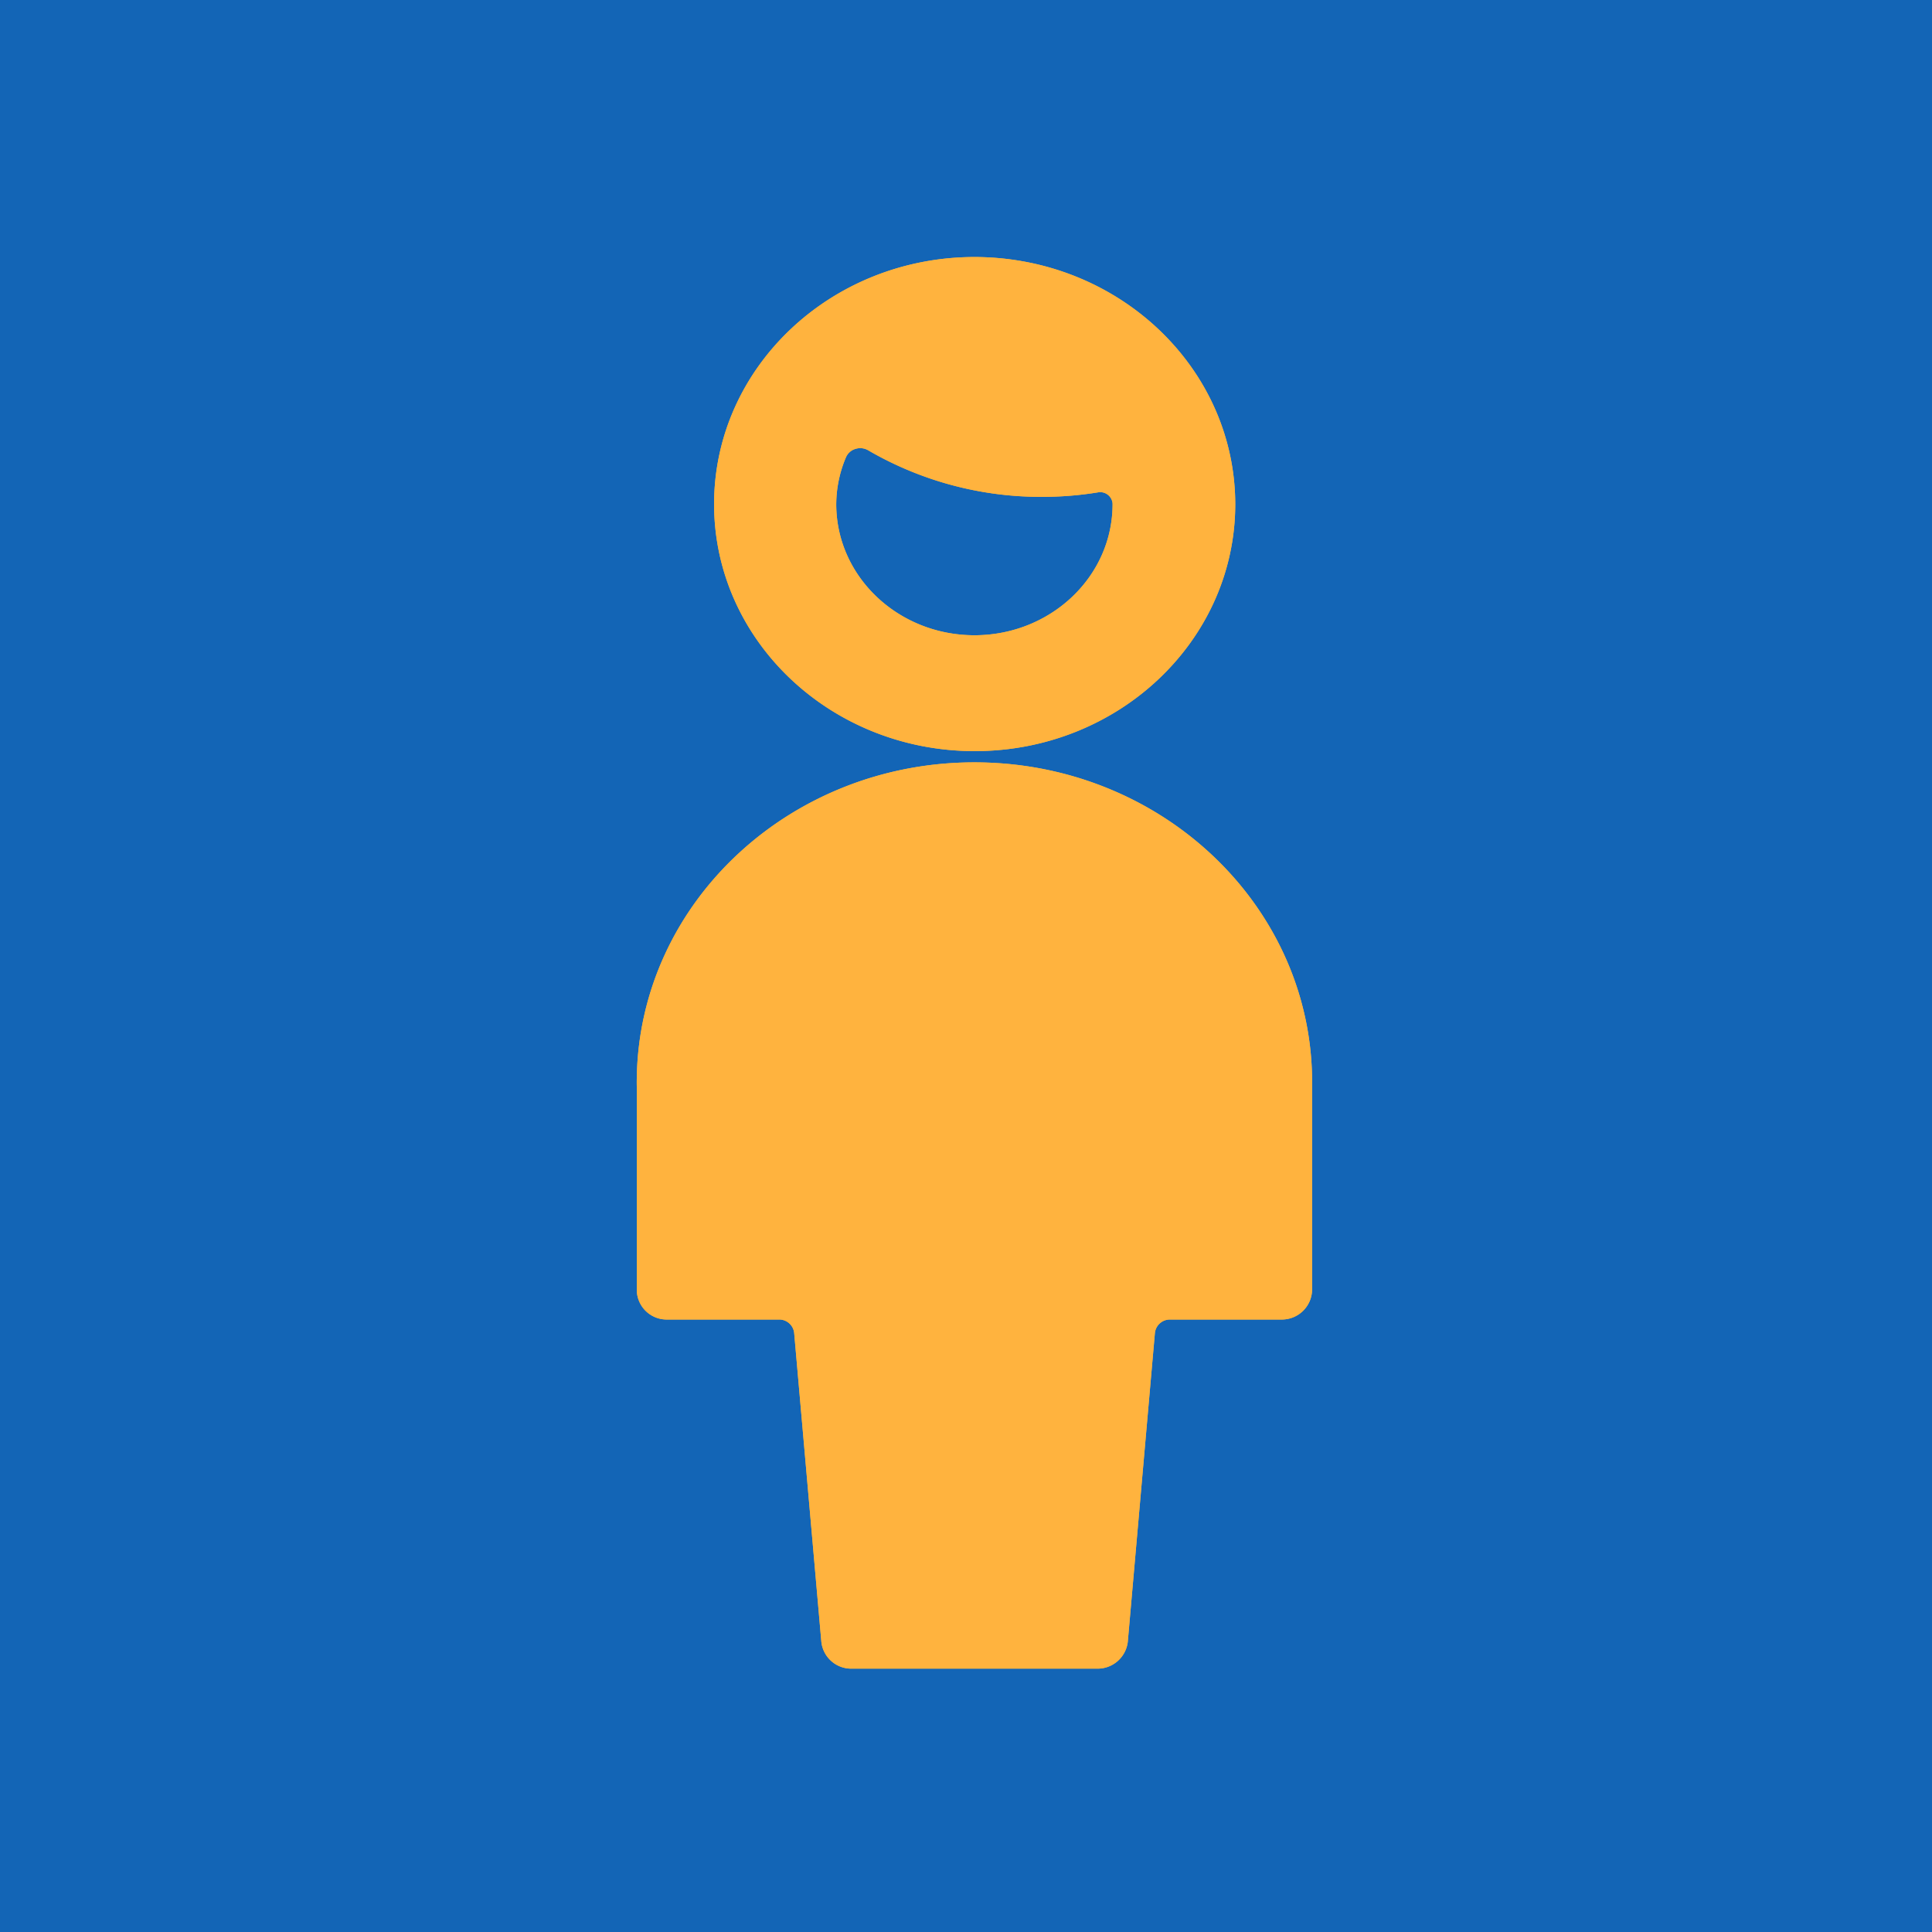
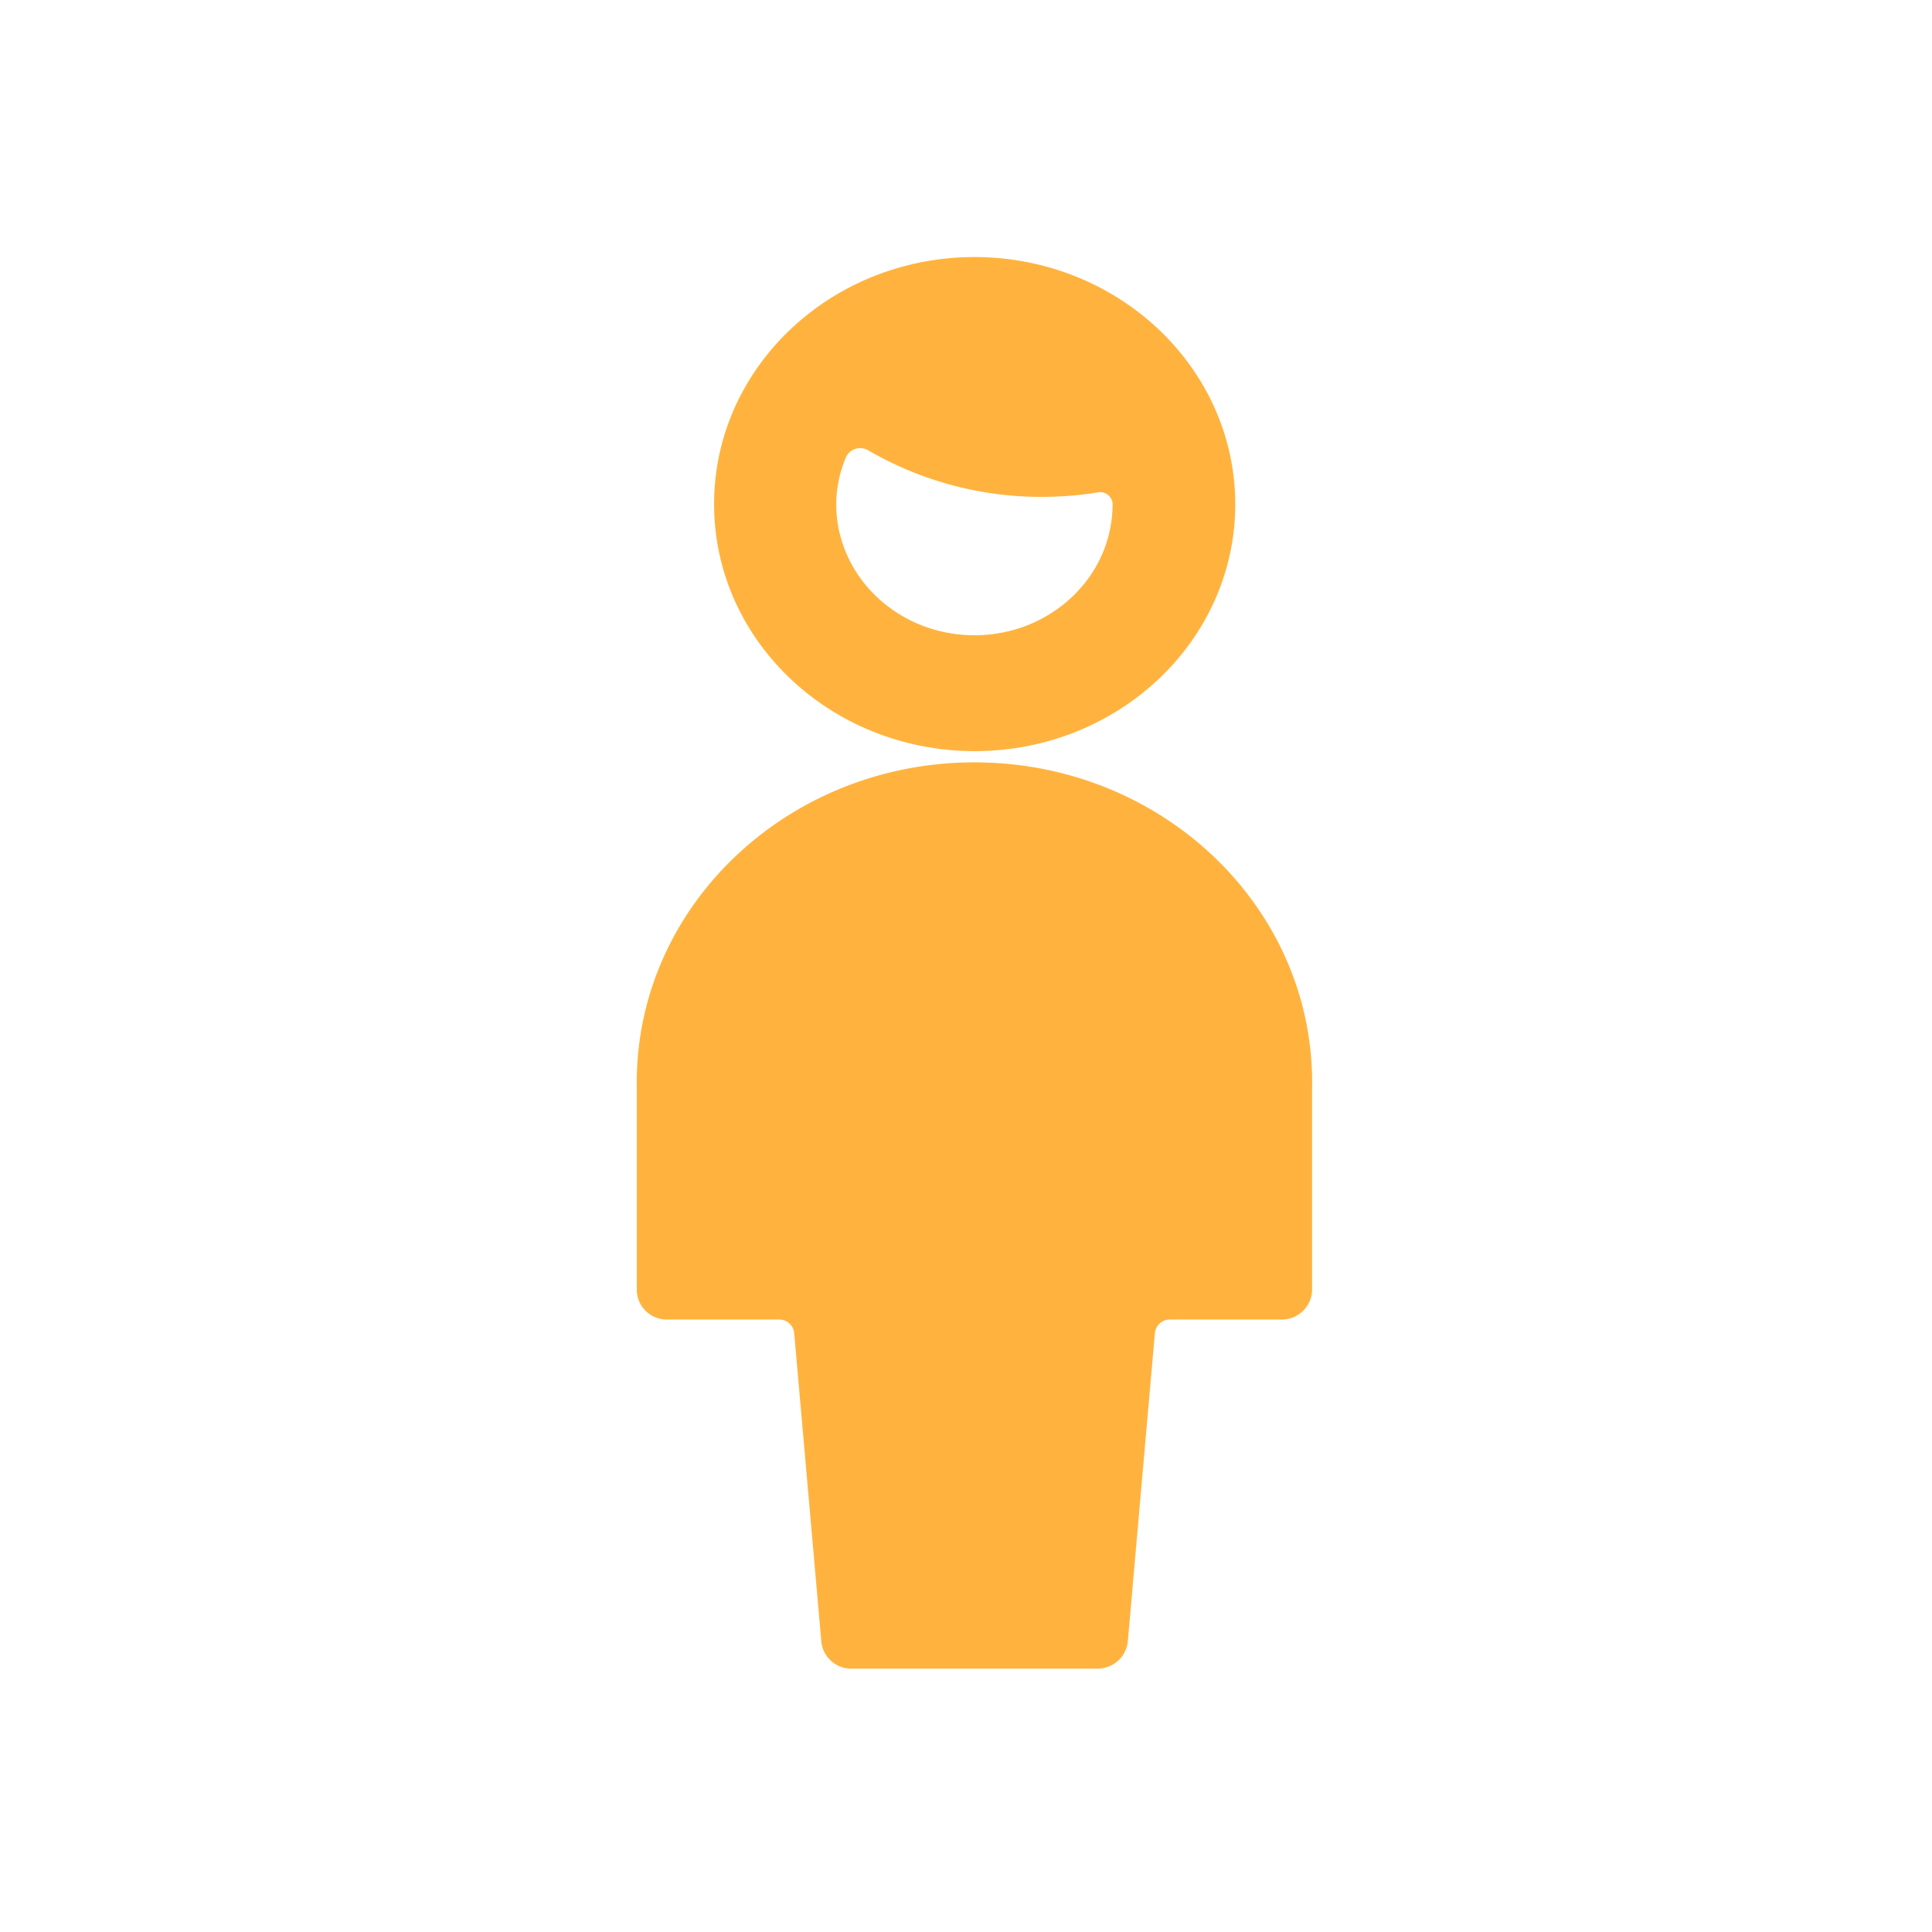
<svg xmlns="http://www.w3.org/2000/svg" width="297.54" height="297.54" viewBox="0 0 297.54 297.54">
  <defs>
    <clipPath id="a">
      <path d="M0,267.776H297.54V-29.764H0Z" transform="translate(0 29.764)" fill="none" />
    </clipPath>
  </defs>
  <g transform="translate(0 29.764)">
-     <path d="M0,267.776H297.54V-29.764H0Z" transform="translate(0 0)" fill="#1365b6" />
    <g transform="translate(0 -29.764)" clip-path="url(#a)">
      <g transform="translate(98.062 117.409)">
-         <path d="M4.307,77.222h17.1a2.317,2.317,0,0,1,2.359,2.059l4.189,47.6a4.628,4.628,0,0,0,4.658,4.109H70.435a4.684,4.684,0,0,0,4.708-4.109l4.179-47.6a2.325,2.325,0,0,1,2.359-2.059H98.8a4.654,4.654,0,0,0,4.728-4.528V41.374c.39-27.221-22.582-49.583-51.293-49.953S-.081,12.824-.471,40.045c-.01.44-.01.89,0,1.33V72.734a4.6,4.6,0,0,0,4.708,4.488h.07" transform="translate(0.479 8.583)" fill="#ffb33e" />
-       </g>
+         </g>
      <g transform="translate(109.975 39.584)">
        <path d="M36.076,0C13.914.03-4.03,17.074-4.01,38.087S14,76.114,36.176,76.094C58.3,76.064,76.233,59.07,76.253,38.087,76.233,17.064,58.259.02,36.076,0m0,58.25C24.34,58.24,14.824,49.223,14.8,38.087a18.74,18.74,0,0,1,1.5-7.248,2.294,2.294,0,0,1,1.46-1.29,2.426,2.426,0,0,1,1.969.22,52.924,52.924,0,0,0,26.761,7.168,53.806,53.806,0,0,0,8.6-.69,1.911,1.911,0,0,1,2.229,1.45,1.5,1.5,0,0,1,.04.37c0,11.146-9.527,20.183-21.283,20.183" transform="translate(4.01)" fill="#ffb33e" />
      </g>
      <g transform="translate(98.062 117.409)">
        <path d="M4.307,77.222h17.1a2.317,2.317,0,0,1,2.359,2.059l4.189,47.6a4.628,4.628,0,0,0,4.658,4.109H70.435a4.684,4.684,0,0,0,4.708-4.109l4.179-47.6a2.325,2.325,0,0,1,2.359-2.059H98.8a4.654,4.654,0,0,0,4.728-4.528V41.374c.39-27.221-22.582-49.583-51.293-49.953S-.081,12.824-.471,40.045c-.01.44-.01.89,0,1.33V72.734a4.6,4.6,0,0,0,4.708,4.488h.07" transform="translate(0.479 8.583)" fill="#ffb33e" />
      </g>
      <g transform="translate(109.975 39.584)">
-         <path d="M36.076,0C13.914.03-4.03,17.074-4.01,38.087S14,76.114,36.176,76.094C58.3,76.064,76.233,59.07,76.253,38.087,76.233,17.064,58.259.02,36.076,0m0,58.25C24.34,58.24,14.824,49.223,14.8,38.087a18.74,18.74,0,0,1,1.5-7.248,2.294,2.294,0,0,1,1.46-1.29,2.426,2.426,0,0,1,1.969.22,52.924,52.924,0,0,0,26.761,7.168,53.806,53.806,0,0,0,8.6-.69,1.911,1.911,0,0,1,2.229,1.45,1.5,1.5,0,0,1,.04.37c0,11.146-9.527,20.183-21.283,20.183" transform="translate(4.01)" fill="#ffb33e" />
-       </g>
+         </g>
    </g>
  </g>
</svg>